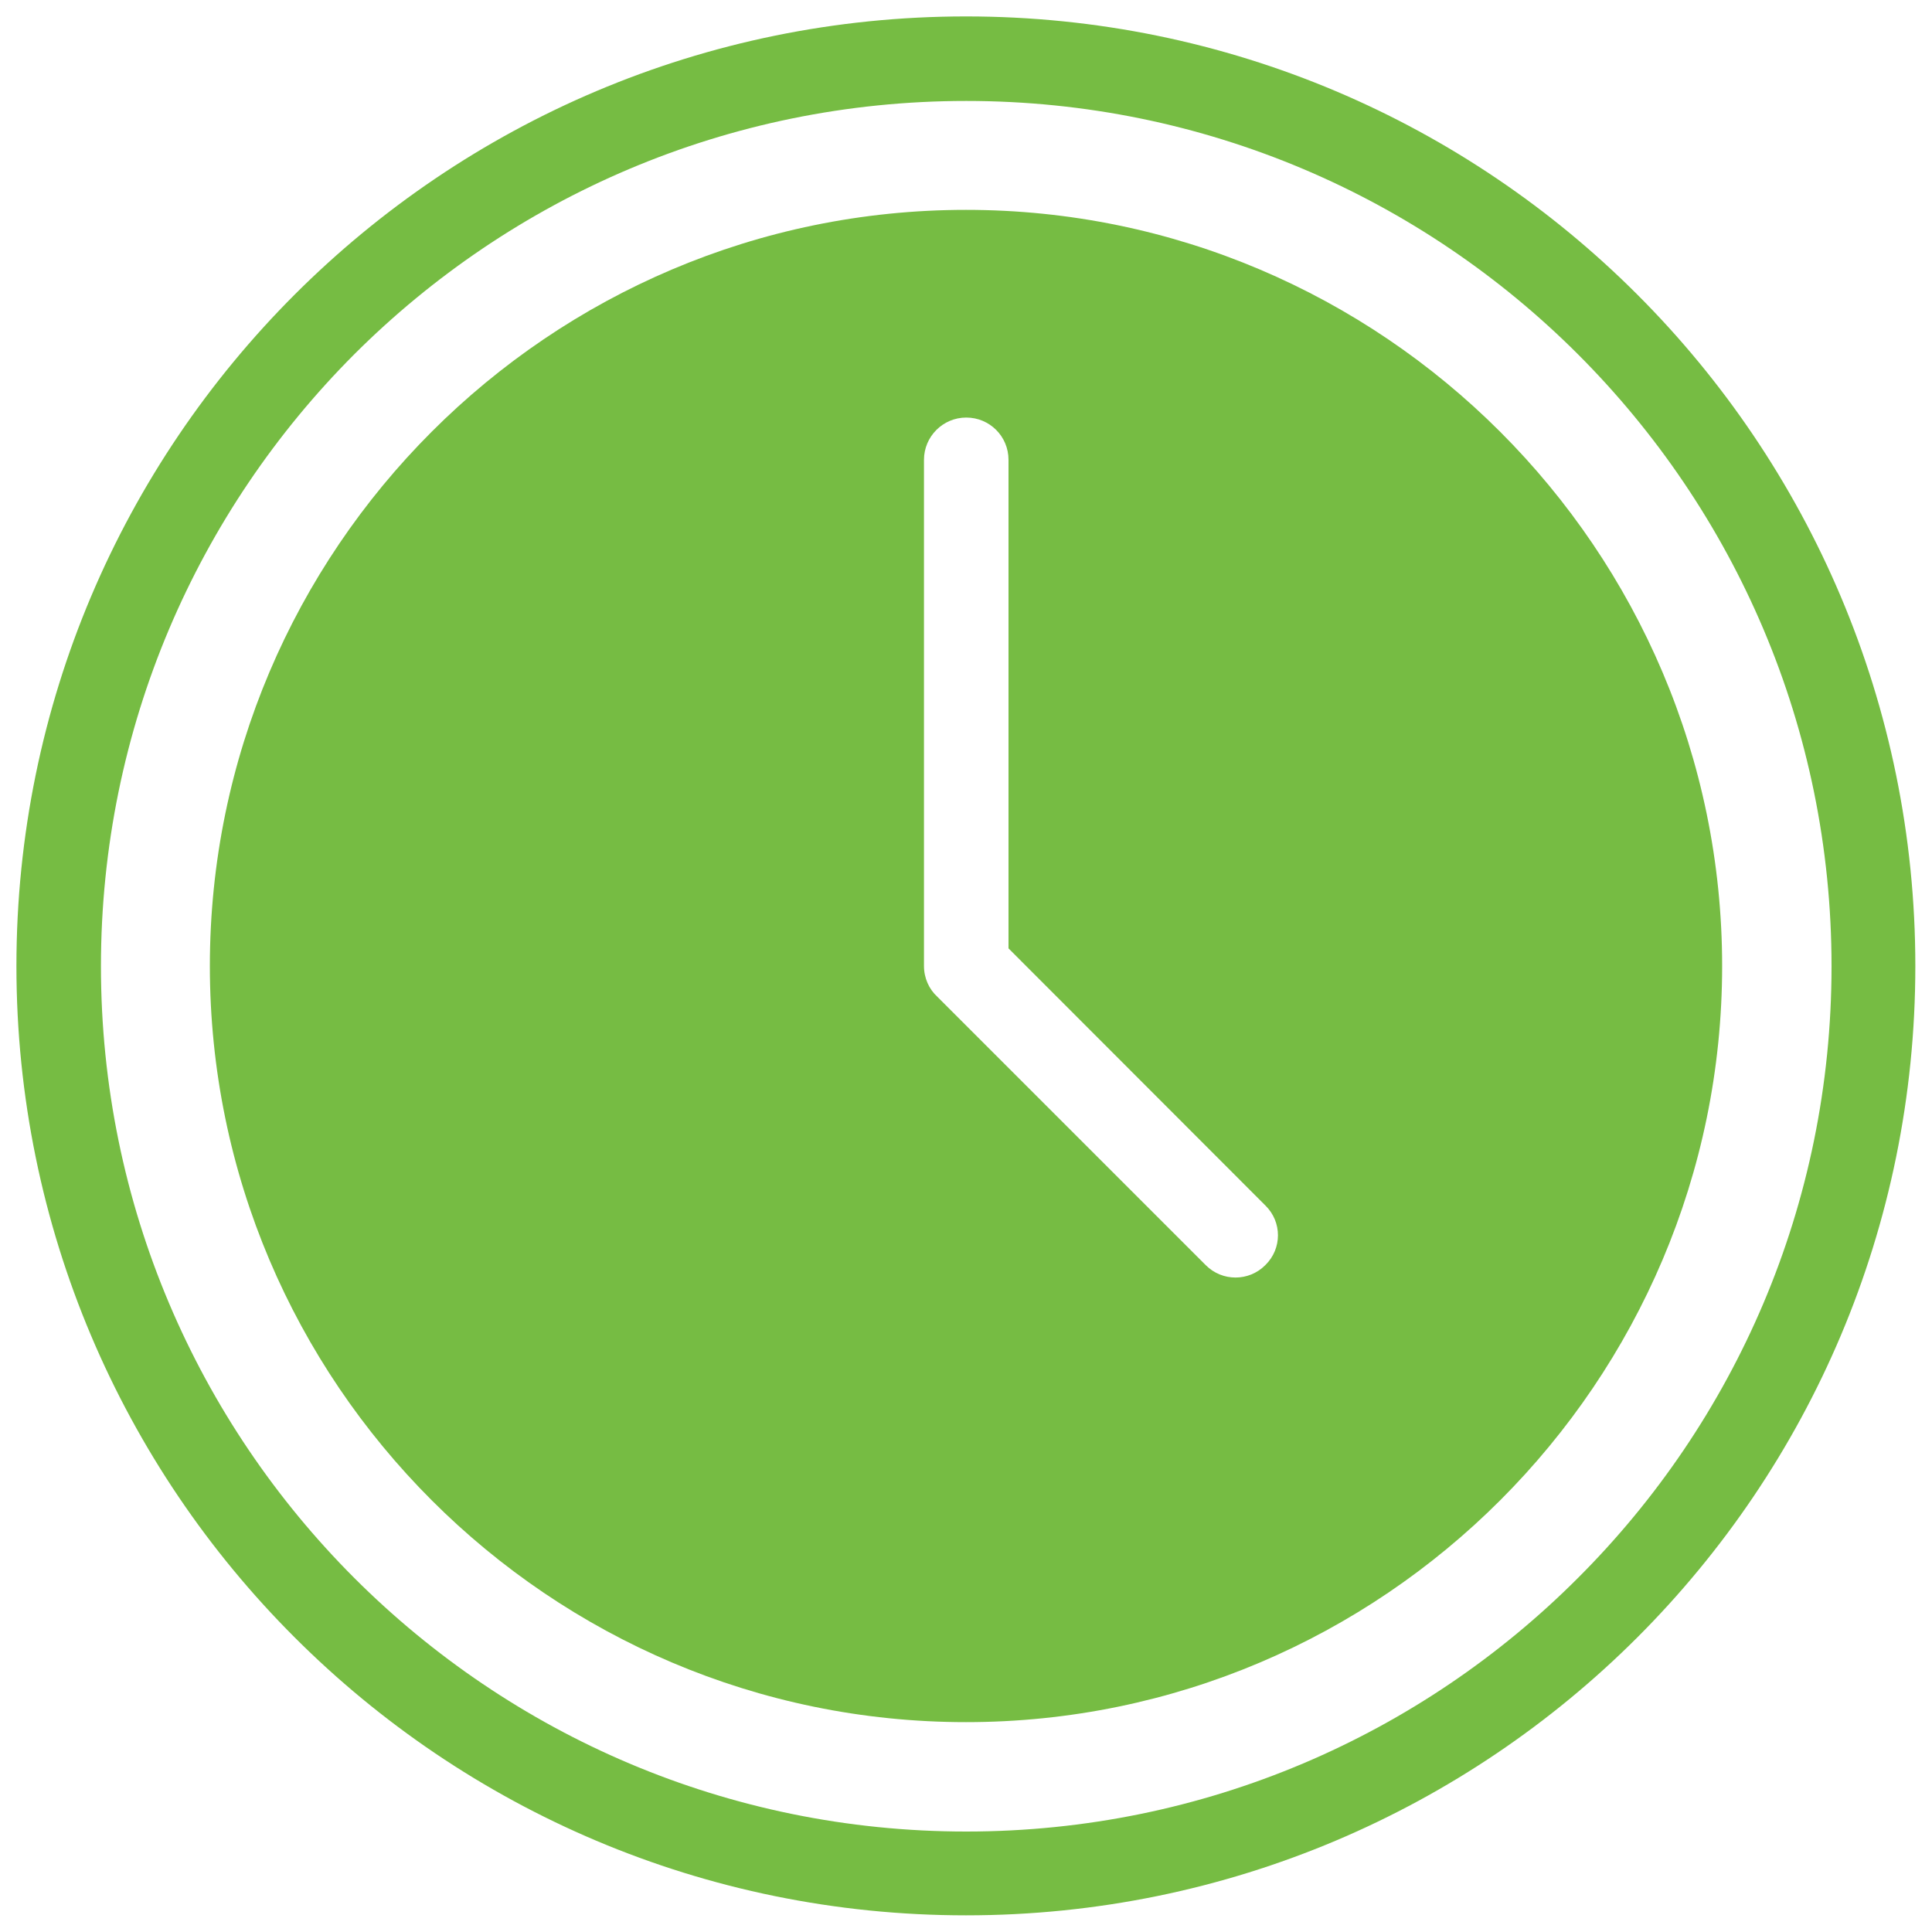
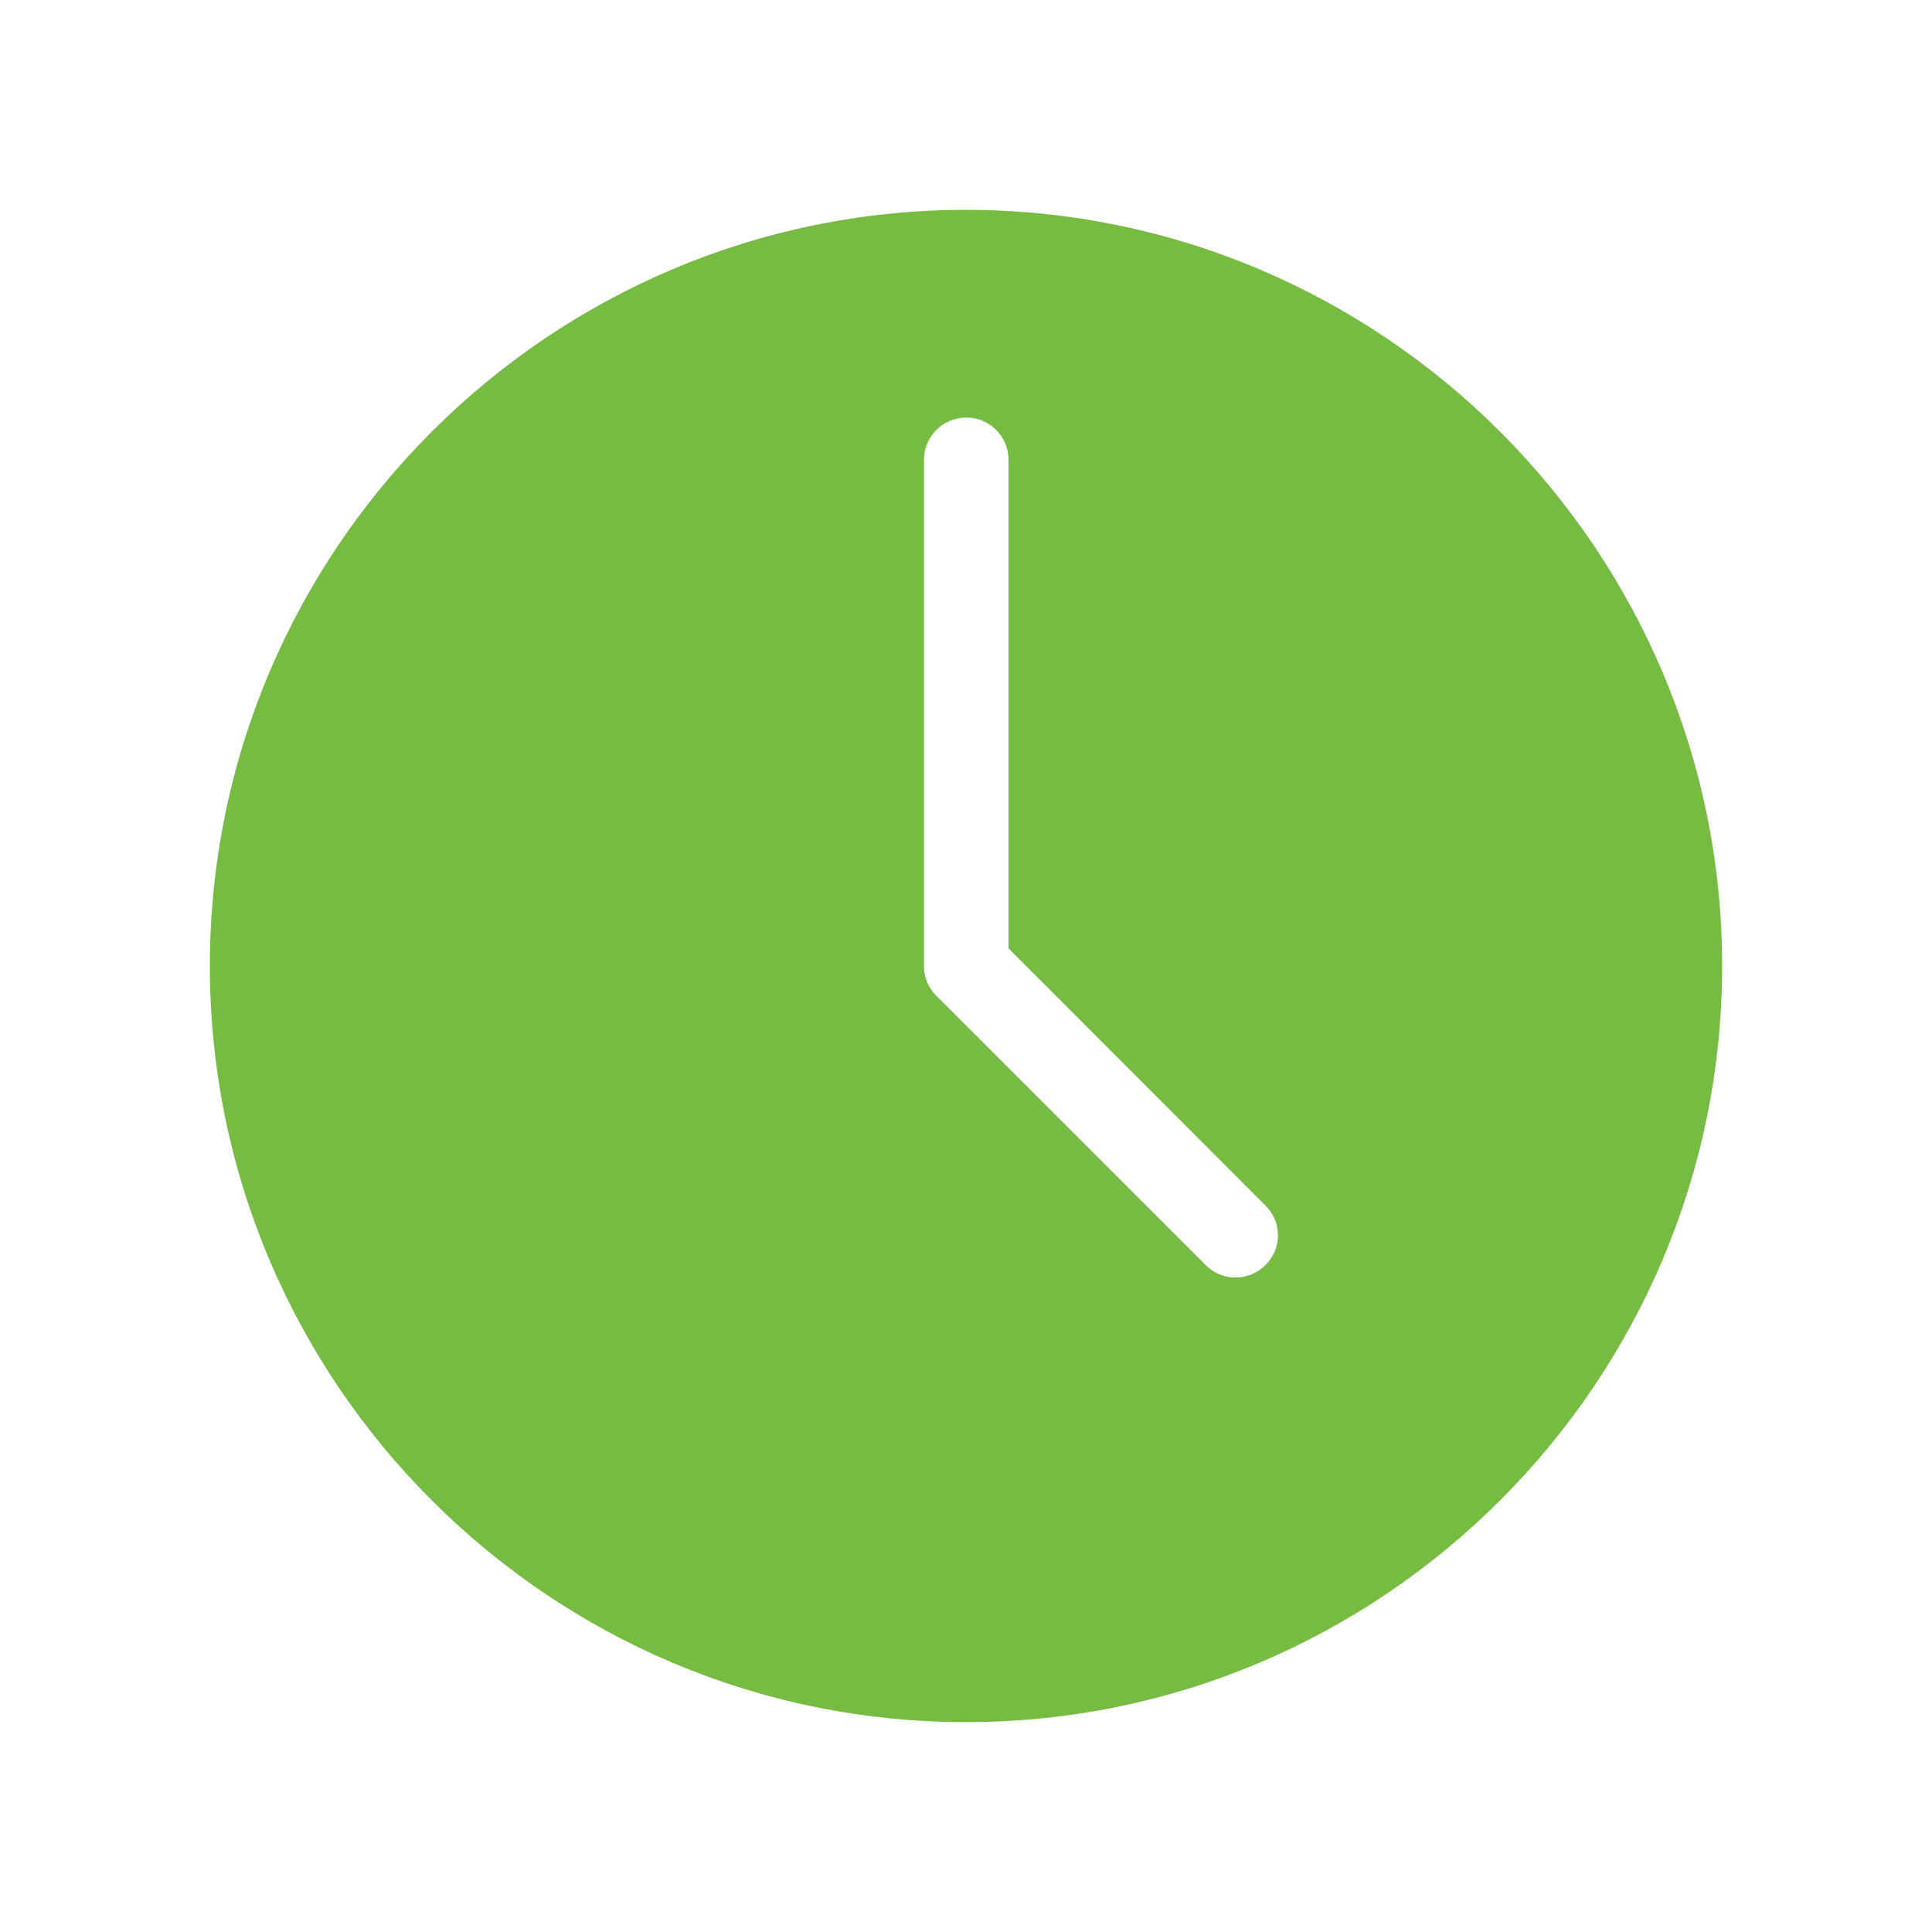
<svg xmlns="http://www.w3.org/2000/svg" version="1.1" viewBox="0 0 80 80">
  <defs>
    <style> .cls-1 { fill: #76bc43; } </style>
  </defs>
  <g>
    <g id="Layer_1">
      <g>
-         <path class="cls-1" d="M67.8,12.2C60.69,5.08,50.85.68,40,.68S19.32,5.08,12.2,12.2.68,29.15.68,40s4.4,20.69,11.52,27.8c7.12,7.12,16.95,11.51,27.8,11.51s20.69-4.4,27.8-11.51c7.12-7.12,11.51-16.95,11.51-27.8s-4.4-20.69-11.51-27.8ZM65.34,65.34c-6.48,6.49-15.44,10.5-25.33,10.5s-18.85-4.01-25.34-10.5c-6.48-6.48-10.49-15.44-10.49-25.33s4.01-18.85,10.49-25.34c6.49-6.48,15.44-10.49,25.34-10.49s18.85,4.01,25.33,10.49c6.49,6.49,10.5,15.44,10.5,25.34s-4.01,18.85-10.5,25.33Z" />
        <path class="cls-1" d="M40,8.69c-17.25,0-31.31,14.06-31.31,31.31s14.06,31.31,31.31,31.31,31.31-14.07,31.31-31.31-14.07-31.31-31.31-31.31ZM52.39,52.39c-.68.68-1.78.68-2.46,0l-11.12-11.12c-.34-.31-.55-.77-.55-1.27v-20.96c0-.96.78-1.75,1.75-1.75s1.75.78,1.75,1.75v20.23l10.64,10.65c.69.68.69,1.78,0,2.46Z" />
      </g>
    </g>
  </g>
</svg>